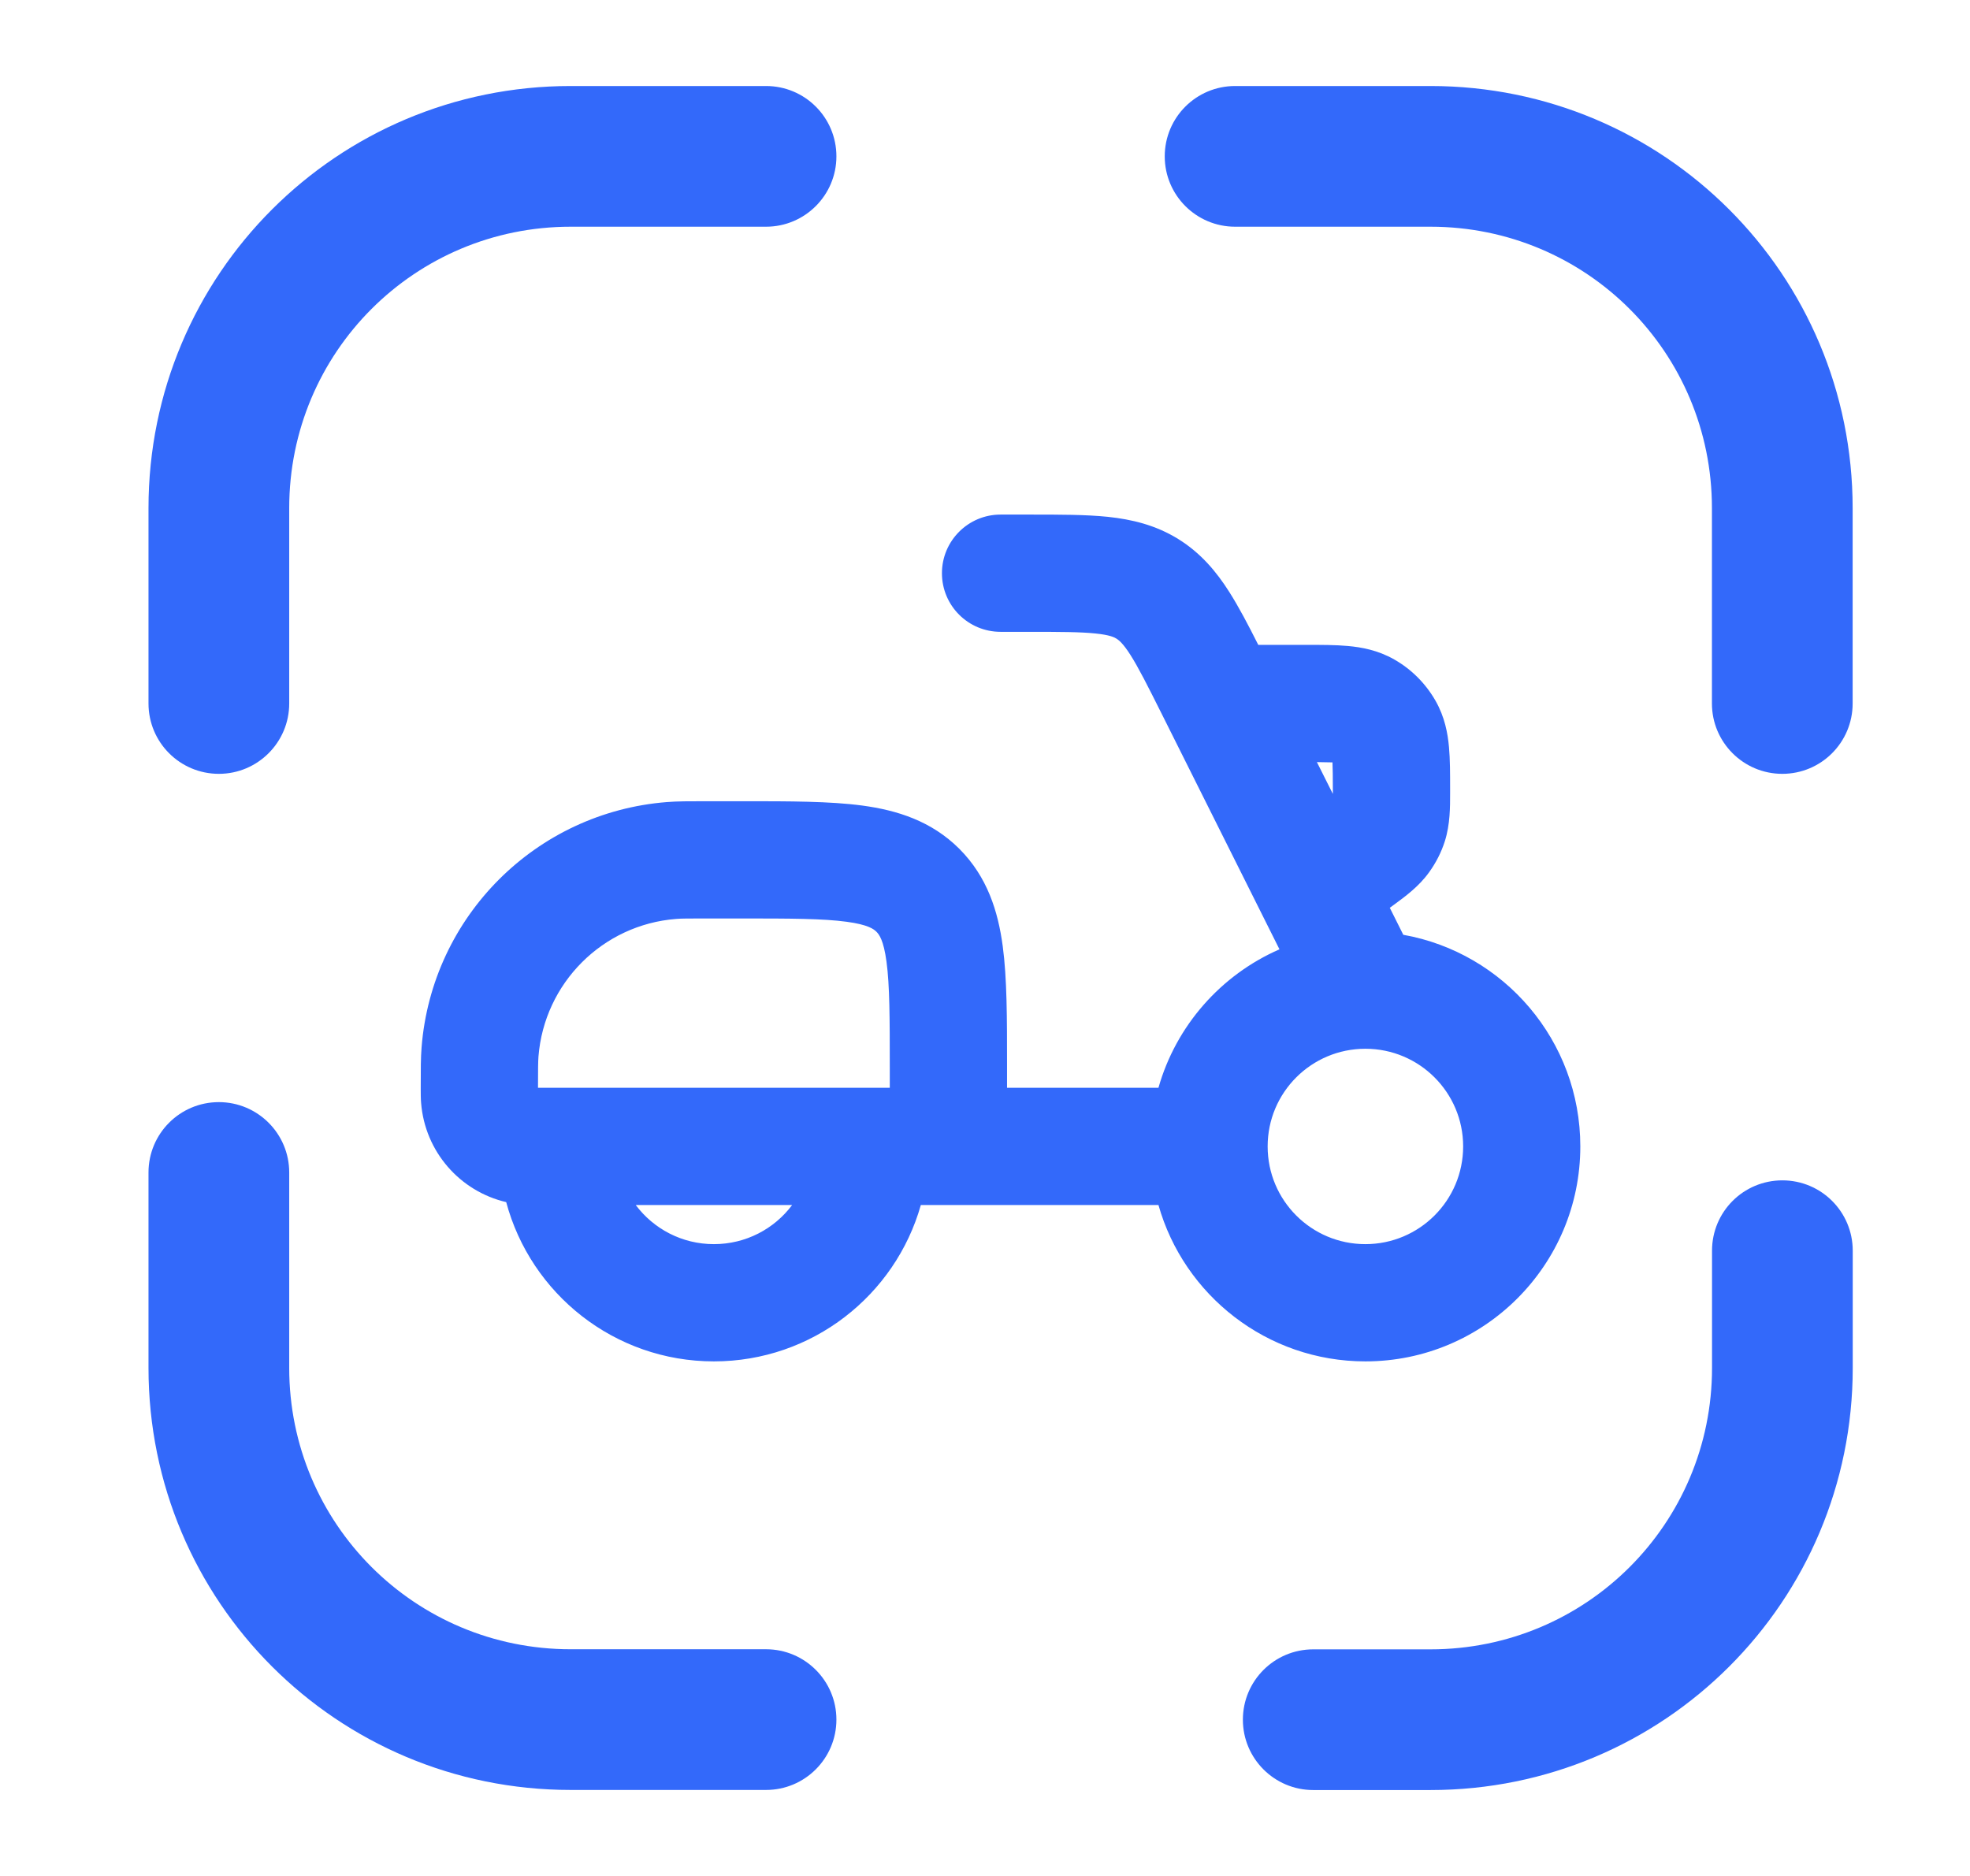
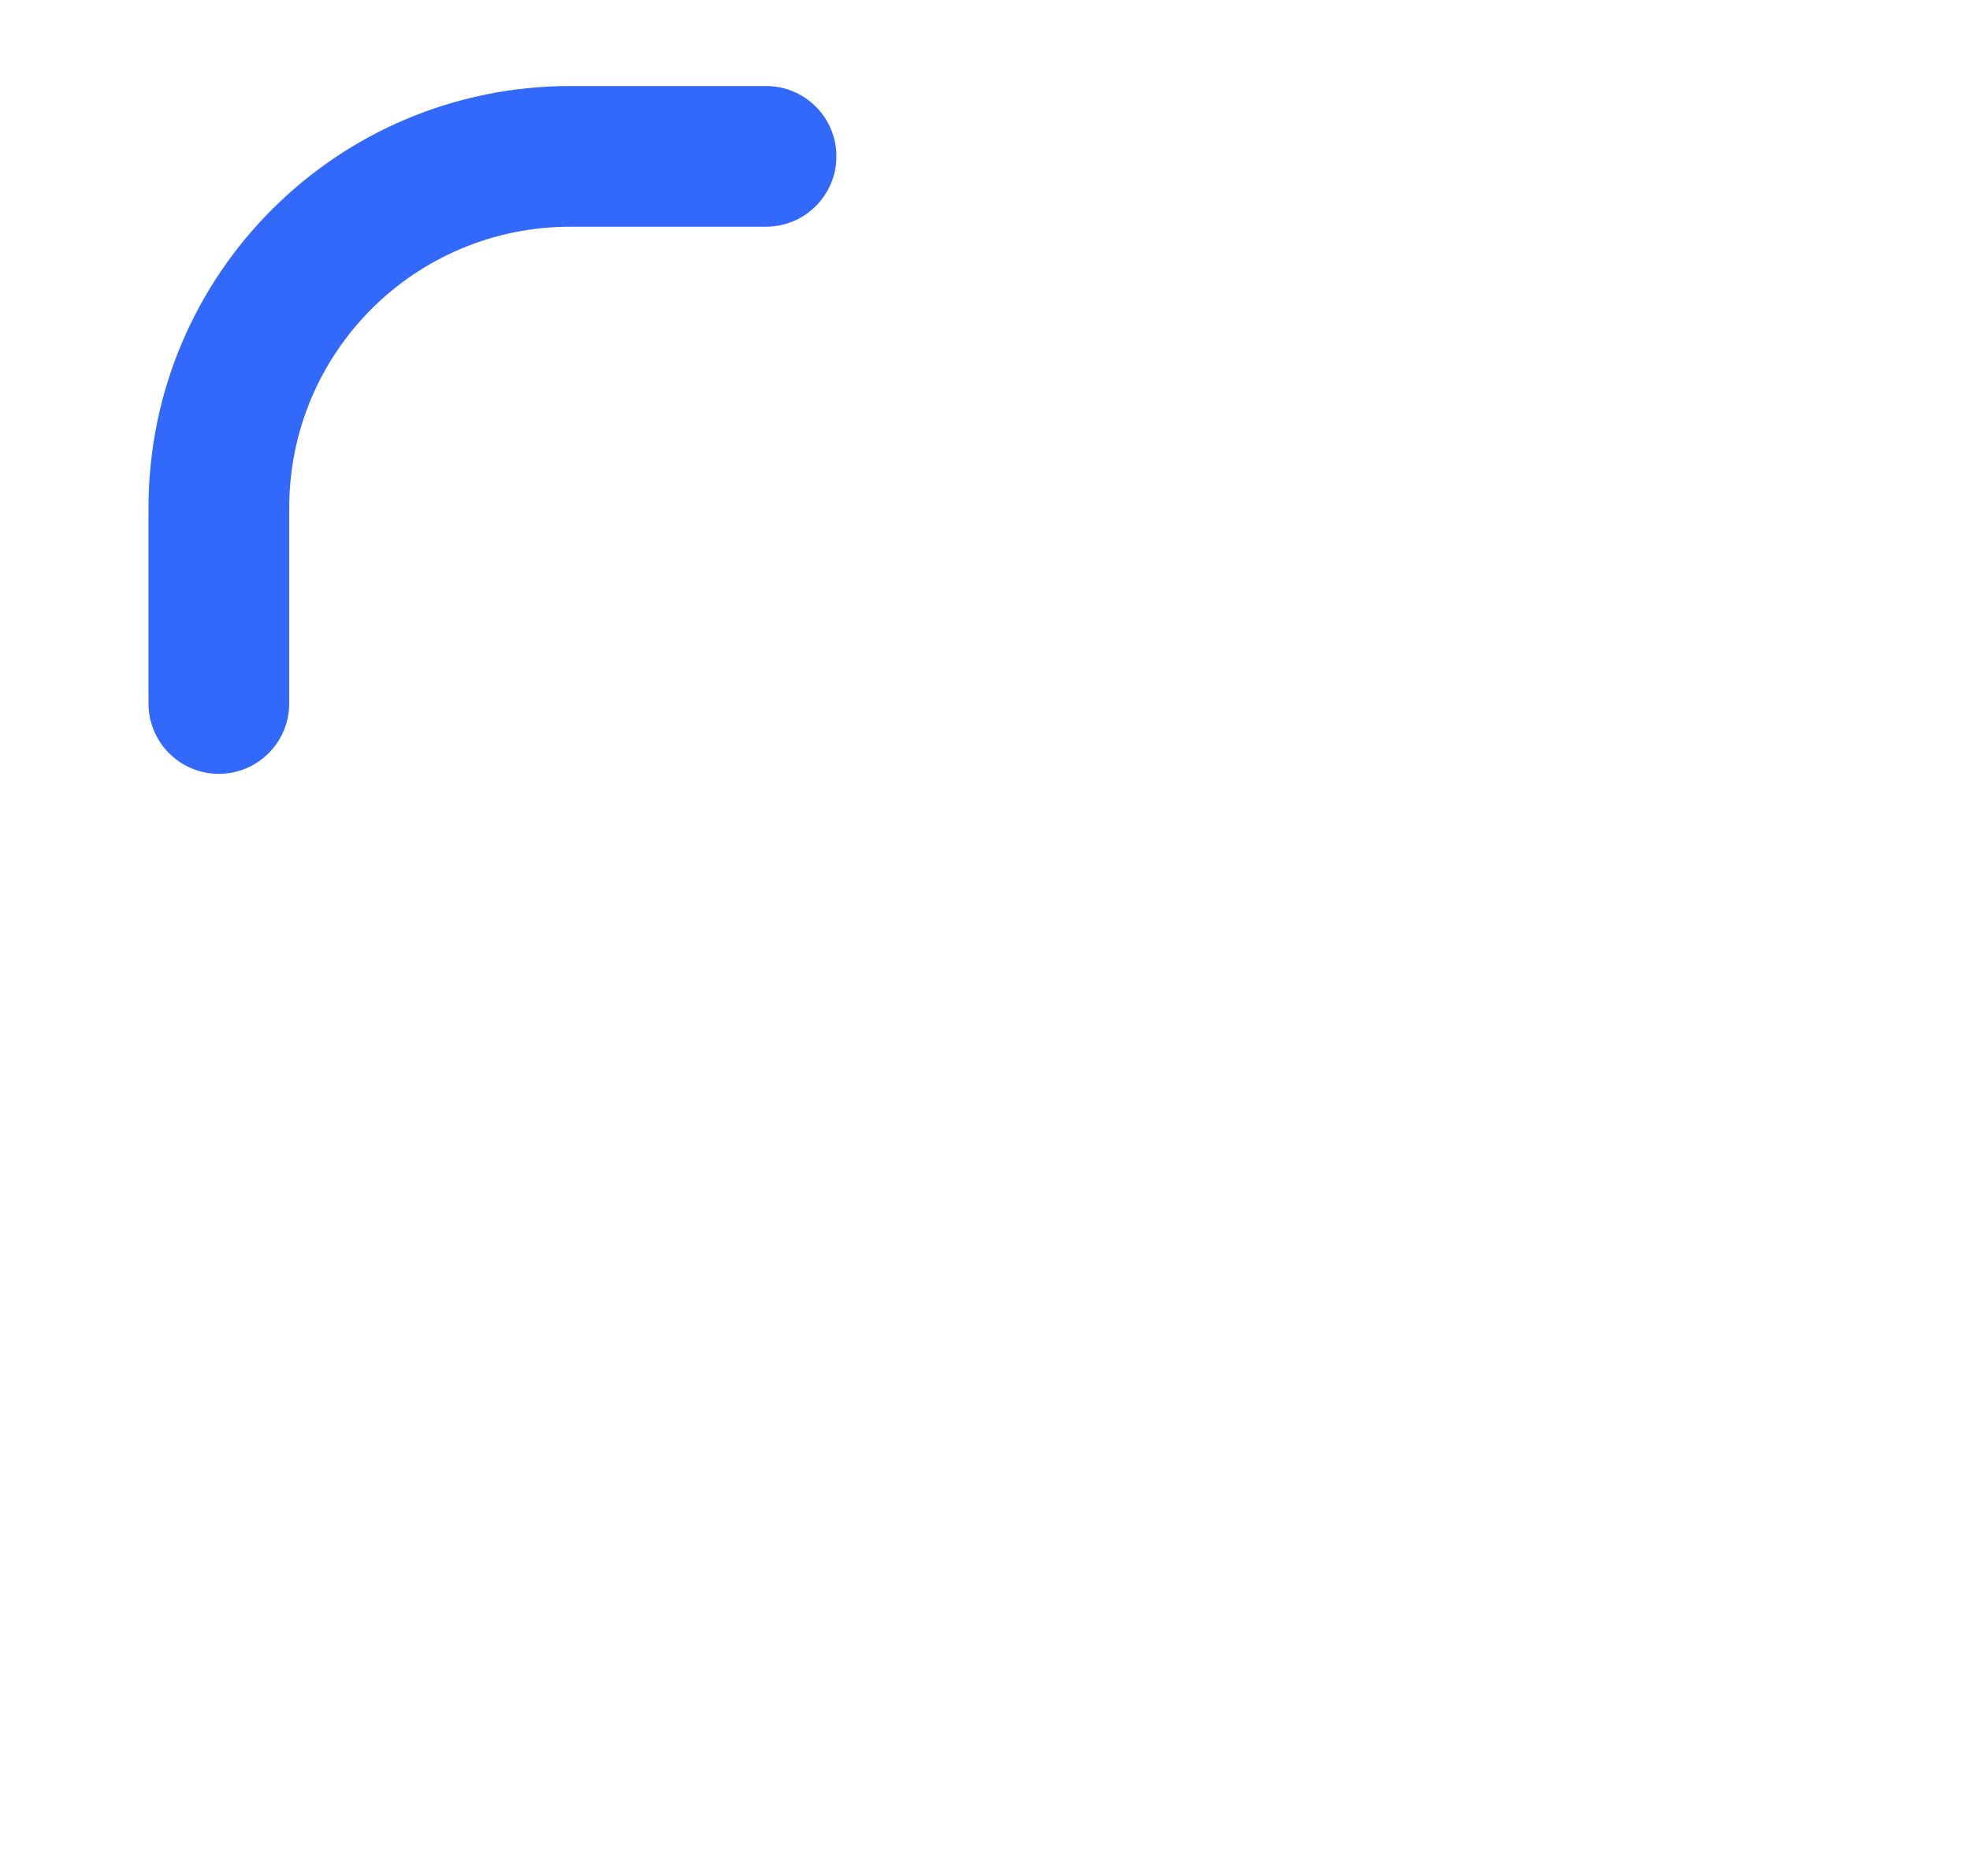
<svg xmlns="http://www.w3.org/2000/svg" width="21" height="20" viewBox="0 0 21 20" fill="none">
  <g id="motor-shape">
    <g id="Vector">
      <path fill-rule="evenodd" clip-rule="evenodd" d="M6.083 2.417C4.422 2.417 3.083 3.756 3.083 5.417V7.5C3.083 7.914 2.747 8.25 2.333 8.25C1.918 8.25 1.583 7.914 1.583 7.5V5.417C1.583 2.927 3.593 0.917 6.083 0.917H8.166C8.58 0.917 8.916 1.252 8.916 1.667C8.916 2.081 8.58 2.417 8.166 2.417H6.083Z" fill="#3369FA" />
-       <path fill-rule="evenodd" clip-rule="evenodd" d="M12.416 1.667C12.416 1.252 12.752 0.917 13.166 0.917H15.249C17.739 0.917 19.749 2.927 19.749 5.417V7.5C19.749 7.914 19.414 8.25 18.999 8.25C18.585 8.25 18.249 7.914 18.249 7.5V5.417C18.249 3.756 16.91 2.417 15.249 2.417H13.166C12.752 2.417 12.416 2.081 12.416 1.667Z" fill="#3369FA" />
-       <path fill-rule="evenodd" clip-rule="evenodd" d="M19 12.584C19.414 12.584 19.75 12.919 19.75 13.334V14.584C19.75 17.073 17.739 19.084 15.249 19.084H13.999C13.585 19.084 13.249 18.748 13.249 18.334C13.249 17.919 13.585 17.584 13.999 17.584H15.249C16.91 17.584 18.25 16.244 18.25 14.584V13.334C18.25 12.919 18.585 12.584 19 12.584Z" fill="#3369FA" />
-       <path fill-rule="evenodd" clip-rule="evenodd" d="M2.333 11.75C2.747 11.75 3.083 12.086 3.083 12.5V14.583C3.083 16.244 4.422 17.583 6.083 17.583H8.166C8.58 17.583 8.916 17.919 8.916 18.333C8.916 18.747 8.58 19.083 8.166 19.083H6.083C3.593 19.083 1.583 17.073 1.583 14.583V12.5C1.583 12.086 1.918 11.75 2.333 11.75Z" fill="#3369FA" />
-       <path fill-rule="evenodd" clip-rule="evenodd" d="M11.68 6.754C11.519 6.737 11.306 6.736 10.959 6.736H10.666C10.321 6.736 10.041 6.457 10.041 6.111C10.041 5.766 10.321 5.486 10.666 5.486L10.987 5.486C11.297 5.486 11.576 5.486 11.809 5.51C12.063 5.537 12.316 5.596 12.559 5.746C12.801 5.896 12.967 6.095 13.104 6.311C13.205 6.47 13.306 6.662 13.413 6.875L13.931 6.875C14.084 6.875 14.238 6.875 14.368 6.887C14.512 6.9 14.688 6.931 14.863 7.031C15.046 7.135 15.197 7.287 15.302 7.47C15.402 7.645 15.433 7.82 15.446 7.965C15.458 8.095 15.458 8.249 15.458 8.402L15.458 8.423C15.458 8.435 15.458 8.448 15.458 8.461C15.458 8.6 15.459 8.788 15.402 8.968C15.364 9.087 15.307 9.199 15.233 9.301C15.123 9.454 14.971 9.564 14.859 9.646C14.848 9.654 14.838 9.662 14.828 9.669L14.815 9.678L14.959 9.966C16.032 10.157 16.846 11.095 16.846 12.222C16.846 13.488 15.82 14.514 14.555 14.514C13.506 14.514 12.621 13.809 12.349 12.847H9.816C9.544 13.809 8.659 14.514 7.61 14.514C6.55 14.514 5.658 13.794 5.396 12.816C4.903 12.701 4.53 12.278 4.489 11.759C4.485 11.712 4.485 11.661 4.485 11.623C4.485 11.619 4.485 11.615 4.485 11.611C4.485 11.602 4.485 11.593 4.485 11.584C4.485 11.404 4.485 11.278 4.494 11.166C4.604 9.77 5.713 8.661 7.109 8.551C7.221 8.542 7.348 8.542 7.527 8.542C7.536 8.542 7.545 8.542 7.555 8.542H7.888C7.902 8.542 7.915 8.542 7.928 8.542C8.418 8.542 8.846 8.542 9.191 8.588C9.562 8.638 9.929 8.752 10.227 9.05C10.525 9.349 10.639 9.715 10.689 10.087C10.735 10.431 10.735 10.86 10.735 11.349L10.735 11.597H12.349C12.537 10.934 13.016 10.393 13.639 10.121L12.388 7.619C12.233 7.309 12.137 7.119 12.05 6.982C11.971 6.858 11.927 6.825 11.902 6.809C11.876 6.793 11.827 6.769 11.68 6.754ZM14.208 8.464C14.208 8.451 14.208 8.437 14.208 8.423C14.208 8.282 14.207 8.193 14.204 8.128C14.162 8.127 14.109 8.126 14.038 8.125L14.208 8.464ZM9.485 11.597V11.389C9.485 10.848 9.484 10.504 9.45 10.253C9.419 10.02 9.37 9.961 9.343 9.934C9.316 9.907 9.257 9.858 9.024 9.827C8.773 9.793 8.43 9.792 7.888 9.792H7.555C7.337 9.792 7.264 9.792 7.207 9.797C6.424 9.858 5.802 10.481 5.74 11.264C5.736 11.319 5.735 11.39 5.735 11.597H9.485ZM8.444 12.847H6.777C6.967 13.101 7.27 13.264 7.61 13.264C7.951 13.264 8.254 13.101 8.444 12.847ZM14.555 11.181C13.979 11.181 13.513 11.647 13.513 12.222C13.513 12.798 13.979 13.264 14.555 13.264C15.13 13.264 15.597 12.798 15.597 12.222C15.597 11.647 15.13 11.181 14.555 11.181Z" fill="#3369FA" />
    </g>
  </g>
</svg>